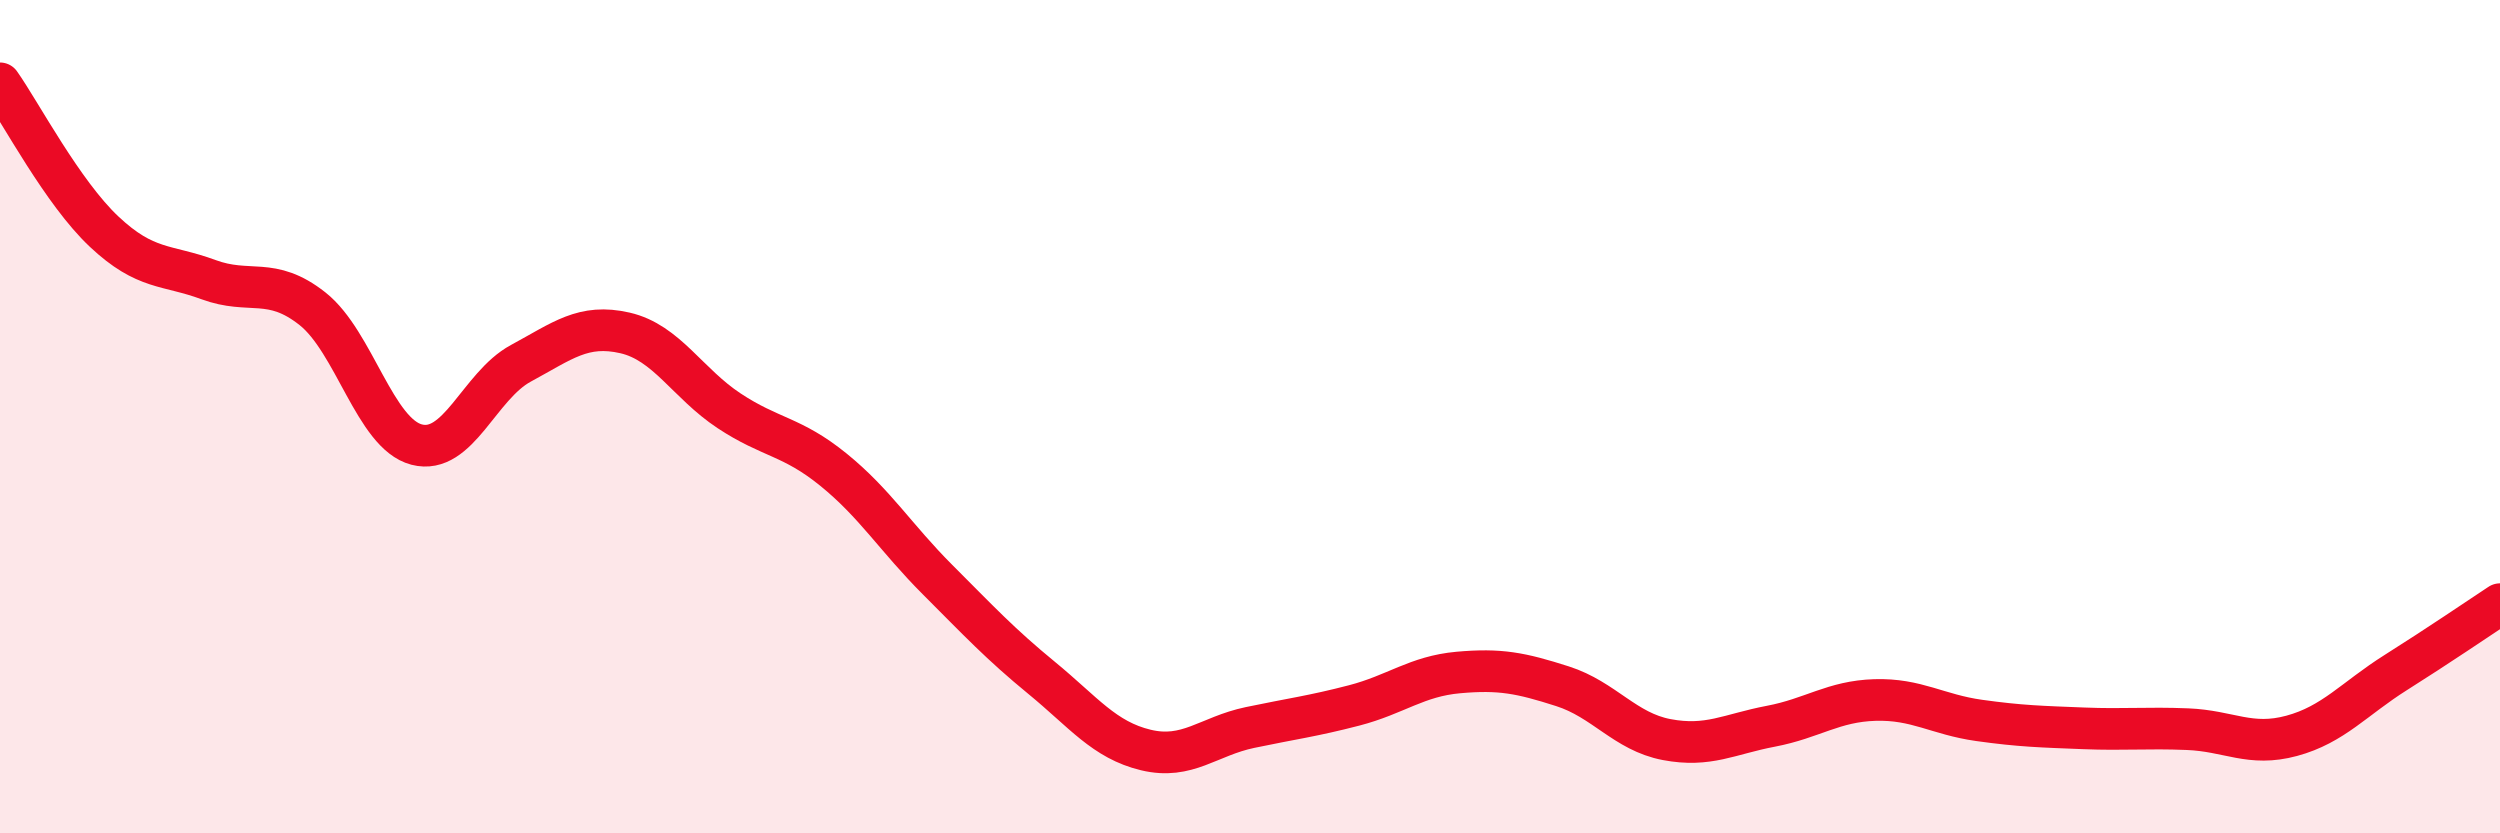
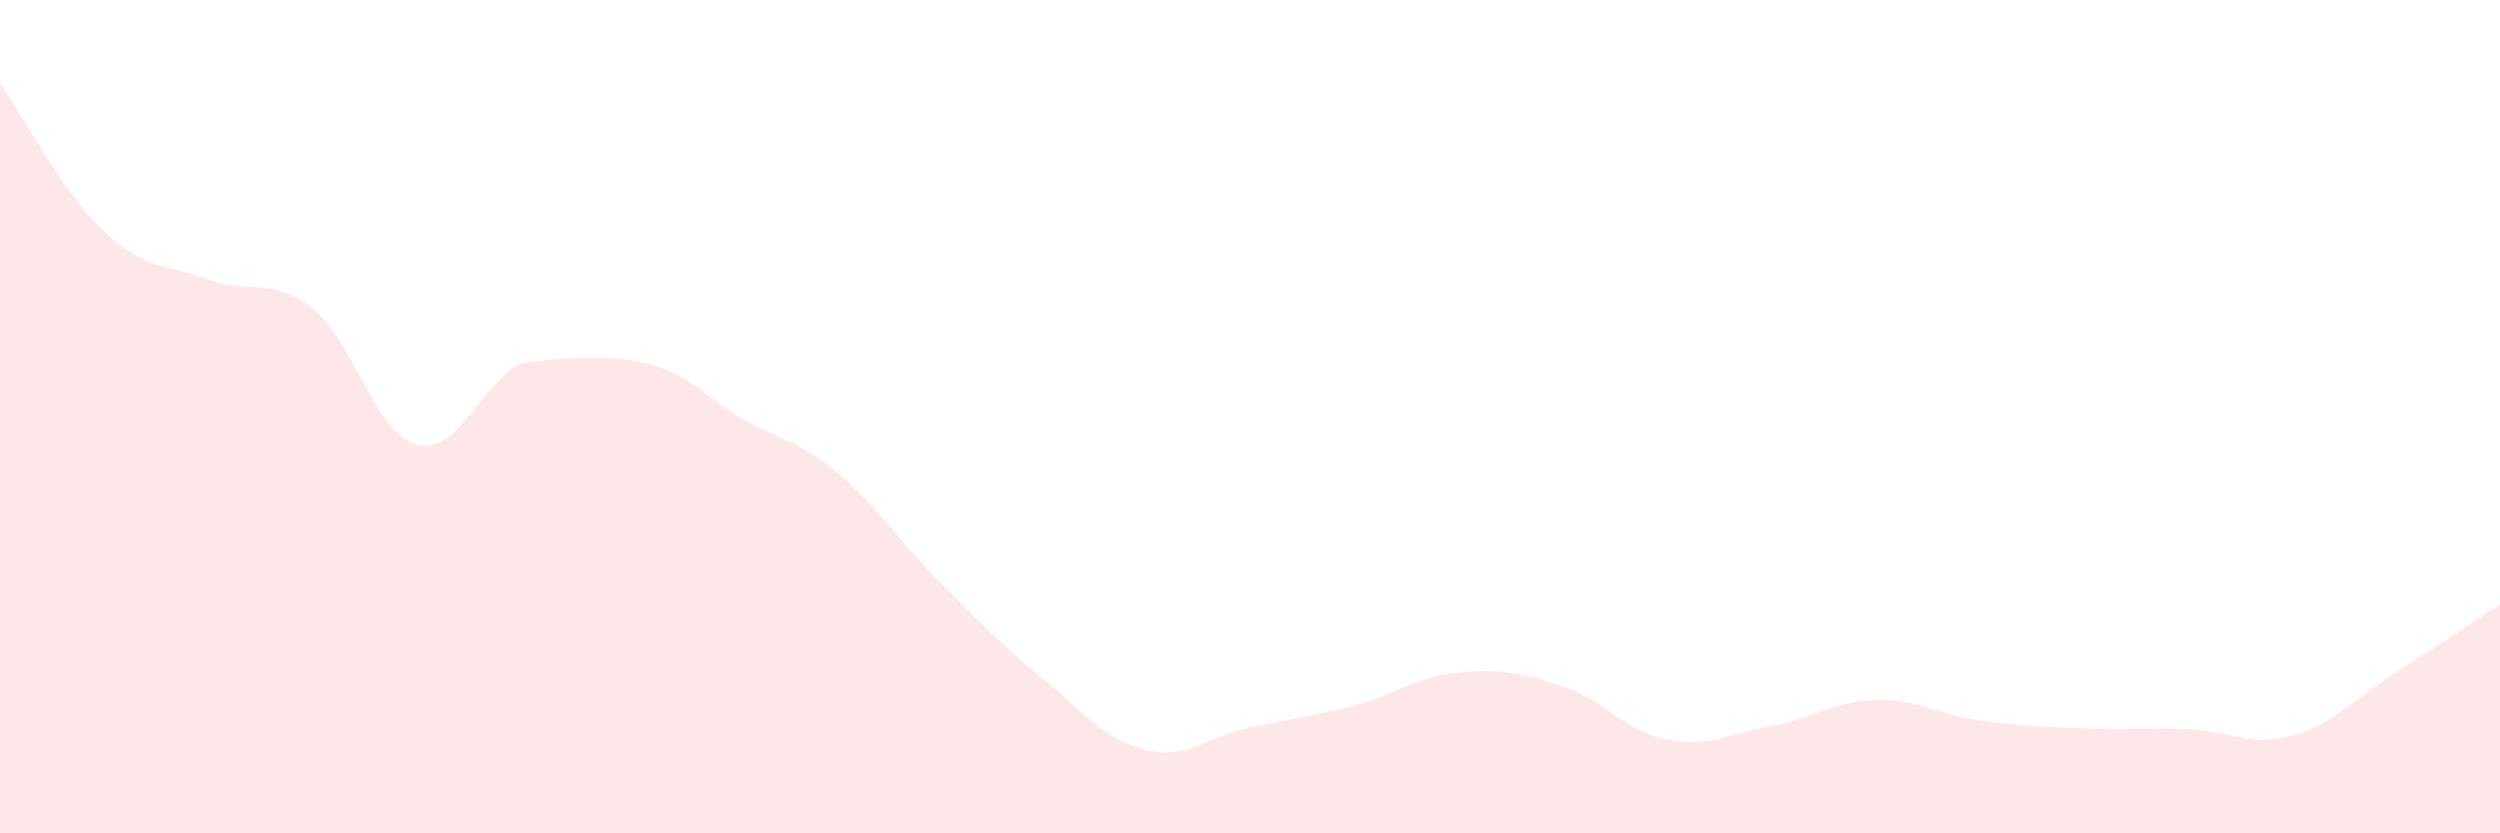
<svg xmlns="http://www.w3.org/2000/svg" width="60" height="20" viewBox="0 0 60 20">
-   <path d="M 0,2 C 0.5,2.71 1.5,4.62 2.5,5.56 C 3.5,6.5 4,6.34 5,6.71 C 6,7.08 6.5,6.62 7.5,7.41 C 8.5,8.2 9,10.41 10,10.67 C 11,10.93 11.5,9.26 12.5,8.72 C 13.5,8.18 14,7.76 15,7.99 C 16,8.22 16.5,9.2 17.5,9.86 C 18.5,10.52 19,10.46 20,11.27 C 21,12.08 21.5,12.91 22.5,13.91 C 23.5,14.91 24,15.45 25,16.27 C 26,17.09 26.5,17.76 27.5,18 C 28.5,18.24 29,17.67 30,17.46 C 31,17.25 31.5,17.19 32.5,16.93 C 33.5,16.67 34,16.23 35,16.14 C 36,16.05 36.5,16.15 37.5,16.47 C 38.5,16.79 39,17.56 40,17.75 C 41,17.94 41.5,17.62 42.5,17.43 C 43.5,17.24 44,16.83 45,16.8 C 46,16.77 46.5,17.15 47.5,17.29 C 48.5,17.43 49,17.44 50,17.48 C 51,17.52 51.5,17.46 52.5,17.5 C 53.5,17.54 54,17.93 55,17.66 C 56,17.39 56.5,16.77 57.5,16.14 C 58.5,15.51 59.5,14.83 60,14.5L60 20L0 20Z" fill="#EB0A25" opacity="0.1" stroke-linecap="round" stroke-linejoin="round" />
-   <path d="M 0,2 C 0.5,2.71 1.5,4.62 2.5,5.56 C 3.5,6.5 4,6.34 5,6.71 C 6,7.08 6.5,6.62 7.5,7.41 C 8.5,8.2 9,10.41 10,10.67 C 11,10.93 11.5,9.26 12.5,8.72 C 13.5,8.18 14,7.76 15,7.99 C 16,8.22 16.5,9.2 17.5,9.86 C 18.5,10.52 19,10.46 20,11.27 C 21,12.08 21.5,12.91 22.5,13.91 C 23.5,14.91 24,15.45 25,16.27 C 26,17.09 26.5,17.76 27.5,18 C 28.5,18.24 29,17.67 30,17.46 C 31,17.25 31.5,17.19 32.5,16.93 C 33.5,16.67 34,16.23 35,16.14 C 36,16.05 36.5,16.15 37.5,16.47 C 38.5,16.79 39,17.56 40,17.75 C 41,17.94 41.5,17.62 42.5,17.43 C 43.5,17.24 44,16.83 45,16.8 C 46,16.77 46.5,17.15 47.5,17.29 C 48.5,17.43 49,17.44 50,17.48 C 51,17.52 51.5,17.46 52.5,17.5 C 53.5,17.54 54,17.93 55,17.66 C 56,17.39 56.5,16.77 57.5,16.14 C 58.5,15.51 59.5,14.83 60,14.5" stroke="#EB0A25" stroke-width="1" fill="none" stroke-linecap="round" stroke-linejoin="round" />
+   <path d="M 0,2 C 0.5,2.71 1.5,4.62 2.5,5.56 C 3.5,6.5 4,6.34 5,6.71 C 6,7.08 6.5,6.62 7.5,7.41 C 8.5,8.2 9,10.41 10,10.67 C 11,10.93 11.5,9.26 12.5,8.72 C 16,8.22 16.5,9.2 17.5,9.86 C 18.5,10.52 19,10.46 20,11.27 C 21,12.08 21.5,12.91 22.5,13.91 C 23.5,14.91 24,15.45 25,16.27 C 26,17.09 26.5,17.76 27.5,18 C 28.5,18.24 29,17.67 30,17.46 C 31,17.25 31.5,17.19 32.5,16.93 C 33.5,16.67 34,16.23 35,16.14 C 36,16.05 36.5,16.15 37.5,16.47 C 38.5,16.79 39,17.56 40,17.75 C 41,17.94 41.5,17.62 42.5,17.43 C 43.5,17.24 44,16.83 45,16.8 C 46,16.77 46.5,17.15 47.5,17.29 C 48.5,17.43 49,17.44 50,17.48 C 51,17.52 51.5,17.46 52.5,17.5 C 53.5,17.54 54,17.93 55,17.66 C 56,17.39 56.5,16.77 57.5,16.14 C 58.5,15.51 59.5,14.83 60,14.5L60 20L0 20Z" fill="#EB0A25" opacity="0.1" stroke-linecap="round" stroke-linejoin="round" />
</svg>